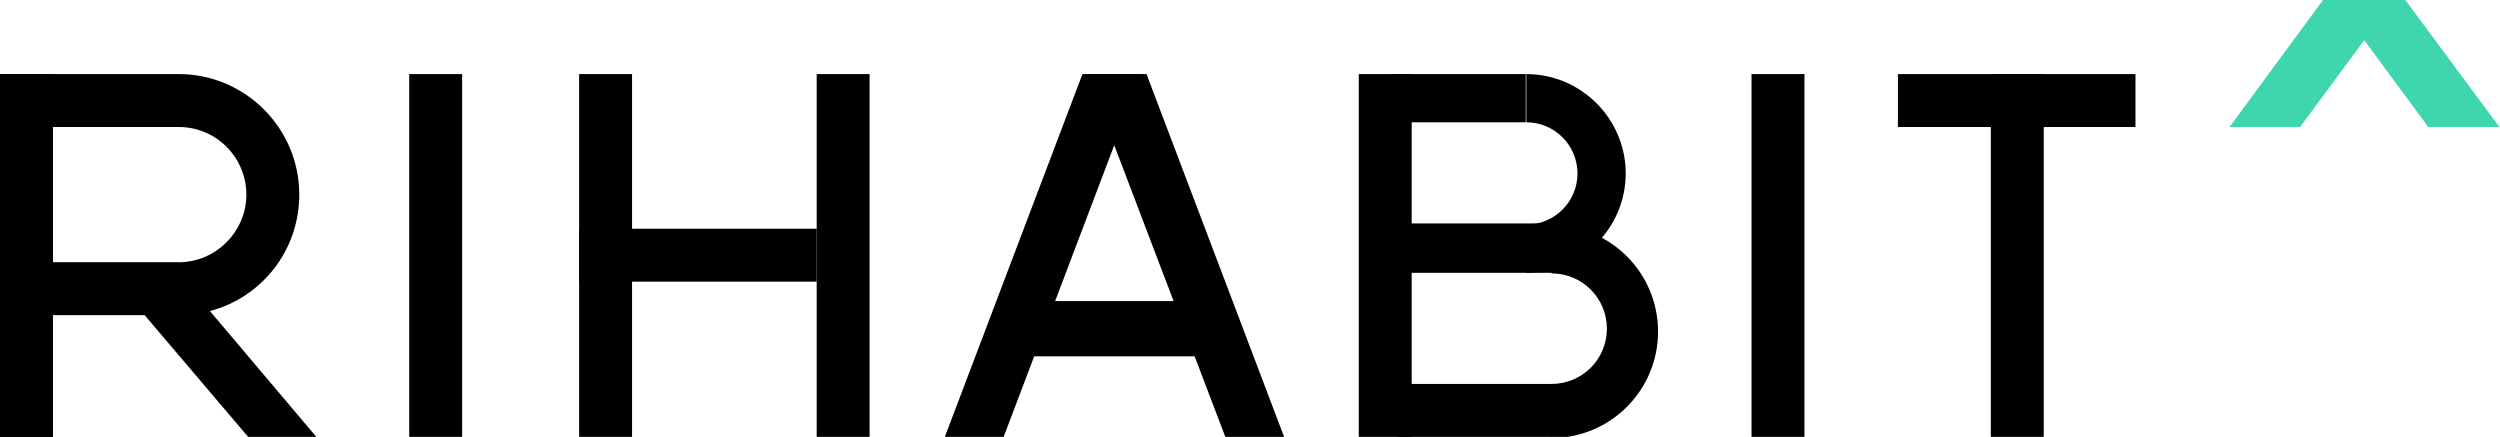
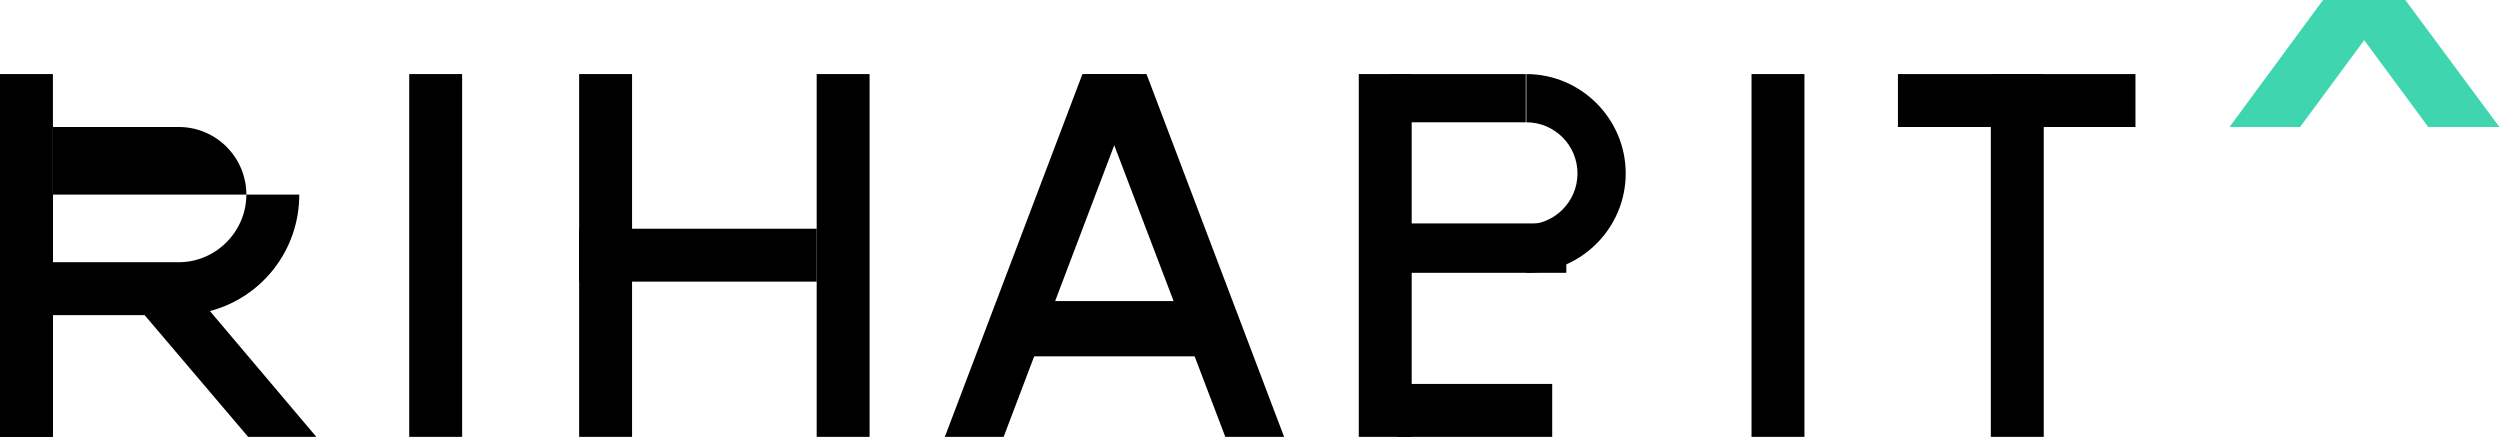
<svg xmlns="http://www.w3.org/2000/svg" version="1.1" id="Livello_1" x="0px" y="0px" viewBox="0 0 425.2 74.3" style="enable-background:new 0 0 425.2 74.3;" xml:space="preserve">
  <style type="text/css">
	.st0{fill:#3FD5AE;}
</style>
-   <path d="M35.7,52.9c8.8-2.3,15.2-10.3,15.2-19.8c0-11.3-9.2-20.5-20.5-20.5H0v61.7h9V53.6h15.6l17.6,20.7h11.6L35.7,52.9z   M30.4,44.6H9v-23h21.4c6.4,0,11.5,5.2,11.5,11.5C41.9,39.4,36.7,44.6,30.4,44.6" />
+   <path d="M35.7,52.9c8.8-2.3,15.2-10.3,15.2-19.8H0v61.7h9V53.6h15.6l17.6,20.7h11.6L35.7,52.9z   M30.4,44.6H9v-23h21.4c6.4,0,11.5,5.2,11.5,11.5C41.9,39.4,36.7,44.6,30.4,44.6" />
  <rect y="12.6" width="9" height="61.7" />
  <rect x="69.6" y="12.6" width="9" height="61.7" />
  <rect x="338.6" y="12.6" width="9" height="61.7" />
  <rect x="322.8" y="12.6" width="40.4" height="9" />
  <rect x="297.9" y="12.6" width="9" height="61.7" />
  <polygon points="194.1,12.6 184.1,12.6 160.7,74.3 170.7,74.3 " />
  <polygon points="174.9,51.2 174.9,60.6 203.6,60.6 201.4,51.2 " />
  <polygon points="184.9,12.6 195,12.6 218.4,74.3 208.4,74.3 " />
  <rect x="98.5" y="12.6" width="9" height="61.7" />
  <rect x="98.5" y="38.9" width="40.4" height="9" />
  <rect x="138.9" y="12.6" width="9" height="61.7" />
  <rect x="231.1" y="12.6" width="9" height="61.7" />
-   <path d="M263.9,65.3c5.2,0,9.4-4.2,9.4-9.4c0-5.2-4.2-9.4-9.4-9.4v-8.2c10,0,18.1,8.1,18.1,18.1c0,10-8.1,18.1-18.1,18.1V65.3z" />
  <path d="M259.6,38.2c4.8,0,8.7-3.9,8.7-8.7c0-4.8-3.9-8.7-8.7-8.7v-8.2c9.3,0,16.9,7.6,16.9,16.9c0,9.3-7.6,16.9-16.9,16.9V38.2z" />
  <rect x="237.7" y="38" width="28.7" height="8.4" />
  <rect x="236.4" y="12.6" width="23.1" height="8.2" />
  <rect x="237.7" y="65.3" width="26.3" height="9" />
  <polygon class="st0" points="407.1,0 402.2,6.7 391.2,21.6 379.2,21.6 395.1,0 " />
  <polygon class="st0" points="425.1,21.6 413,21.6 402,6.7 397.1,0 409.1,0 " />
  <line class="st0" x1="425.1" y1="21.1" x2="413" y2="21.1" />
  <line class="st0" x1="391.2" y1="21.6" x2="379.2" y2="21.6" />
</svg>